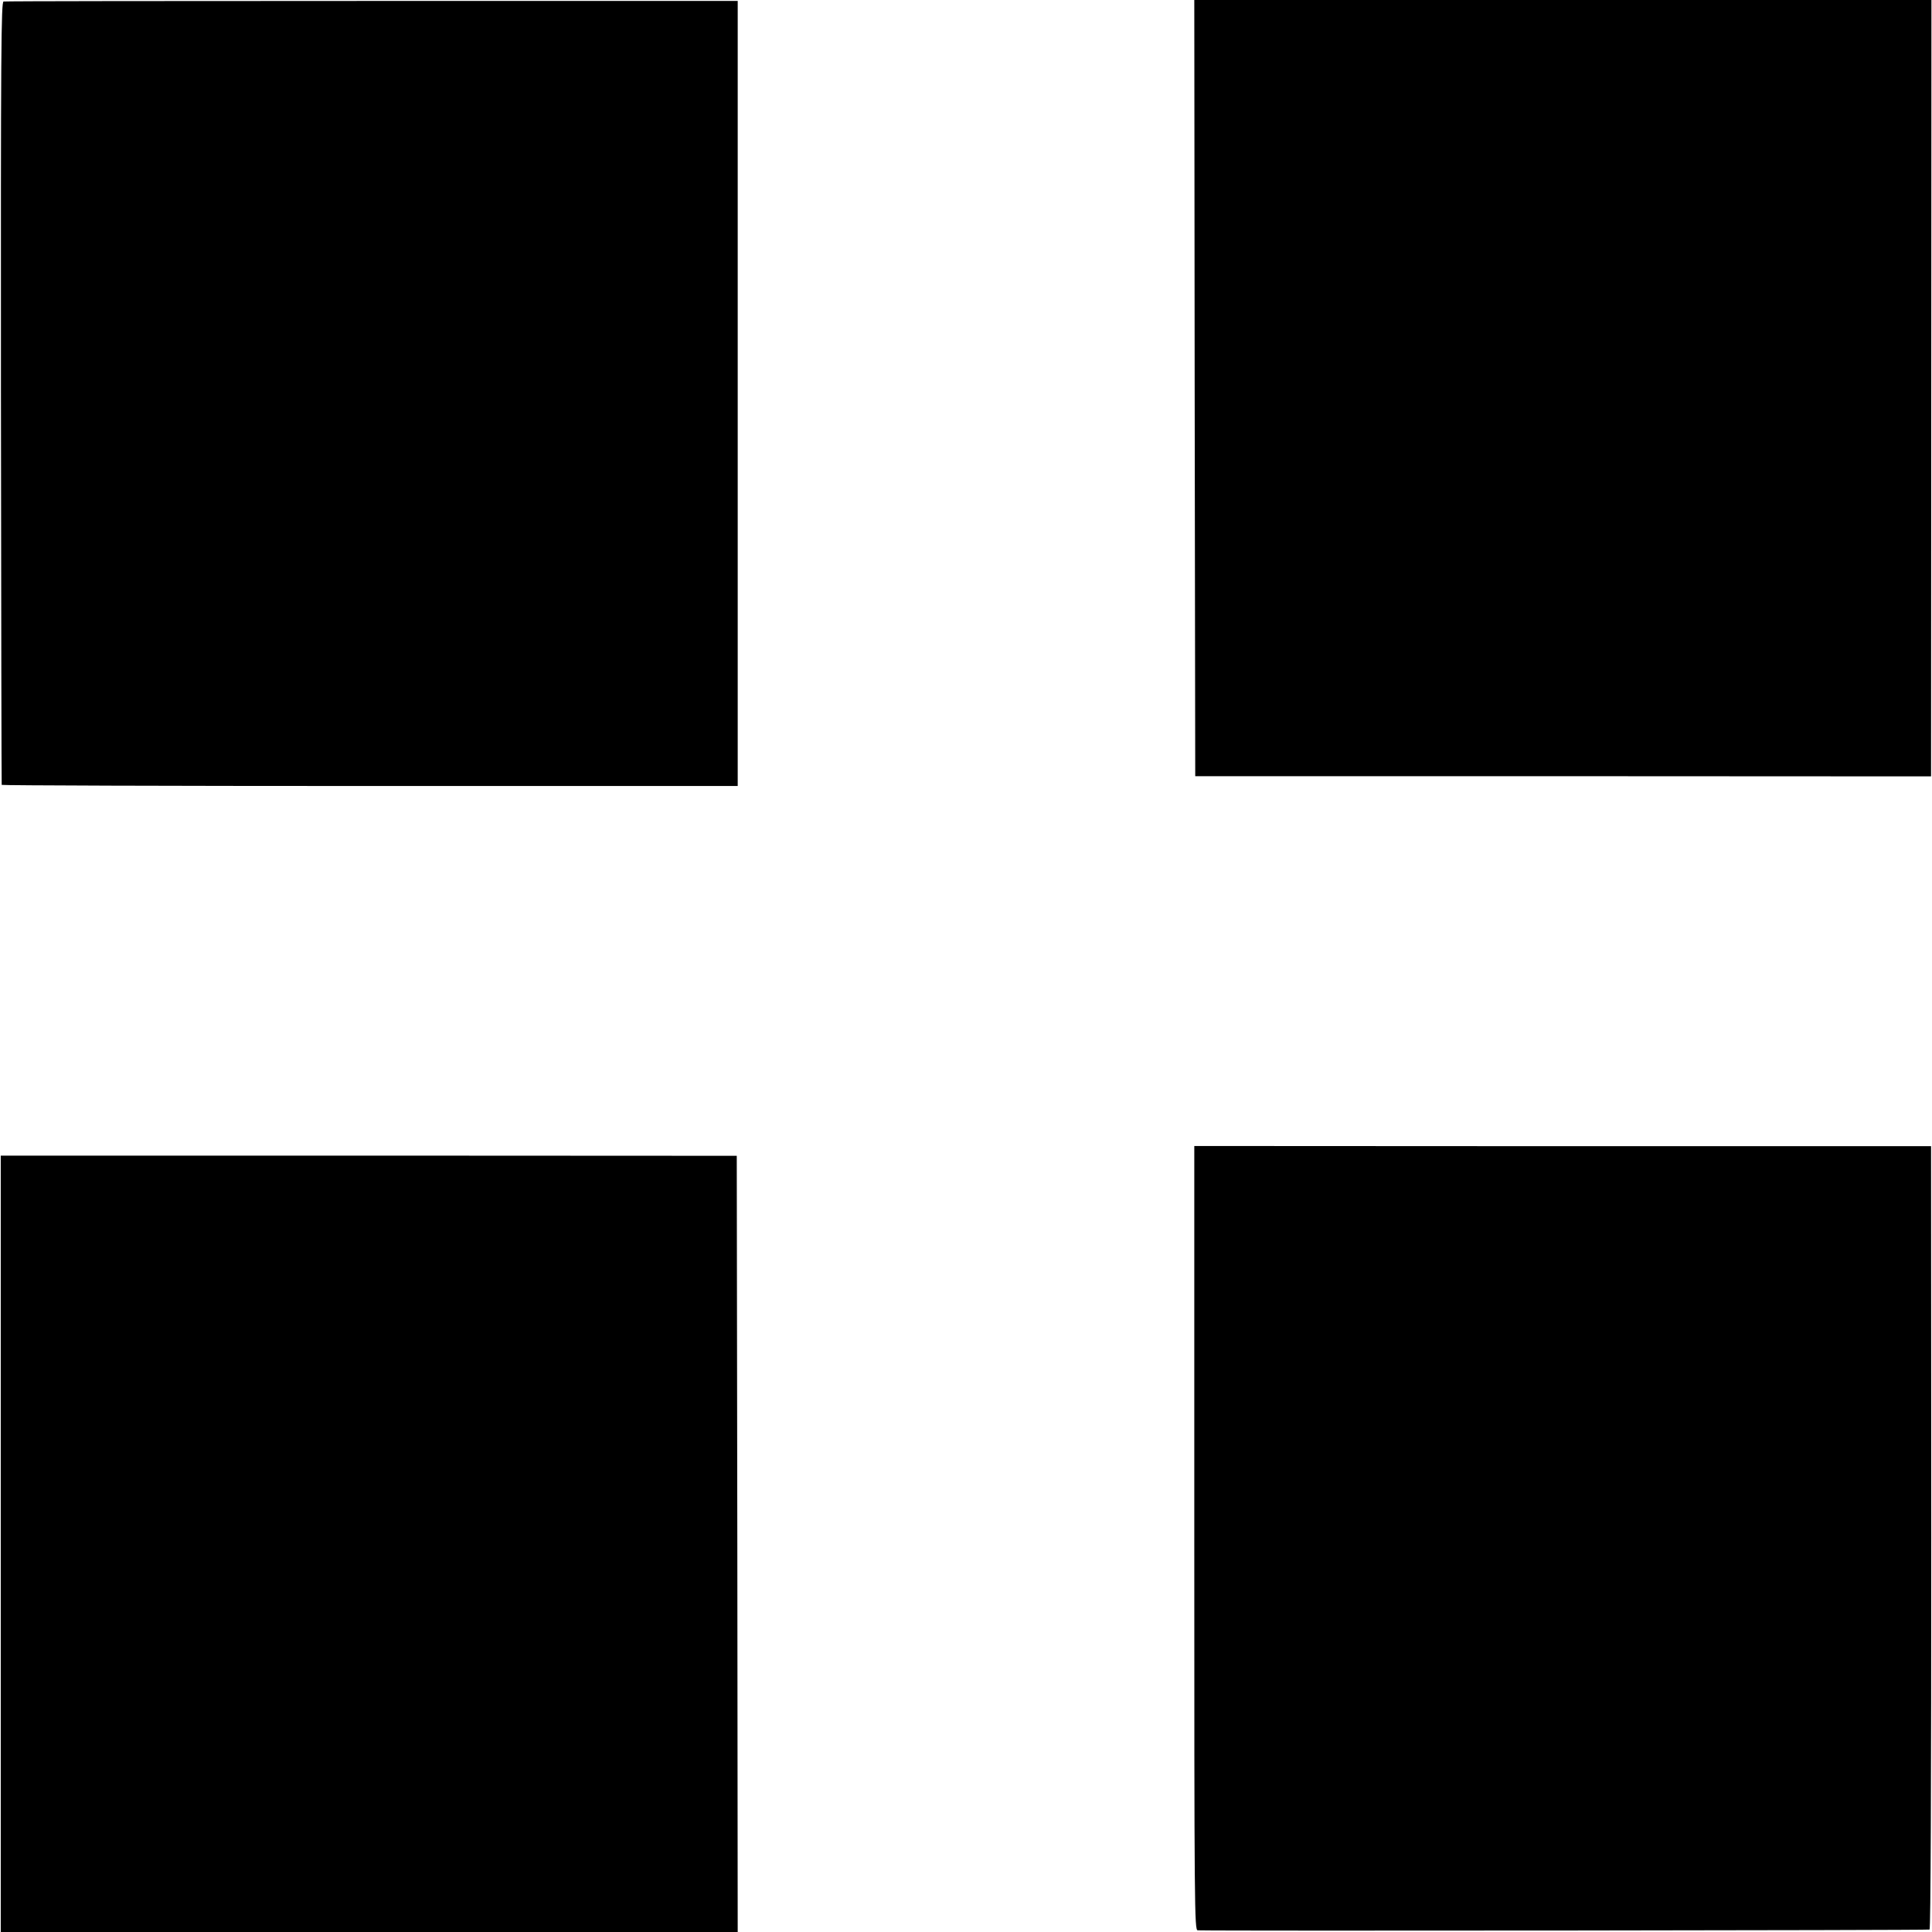
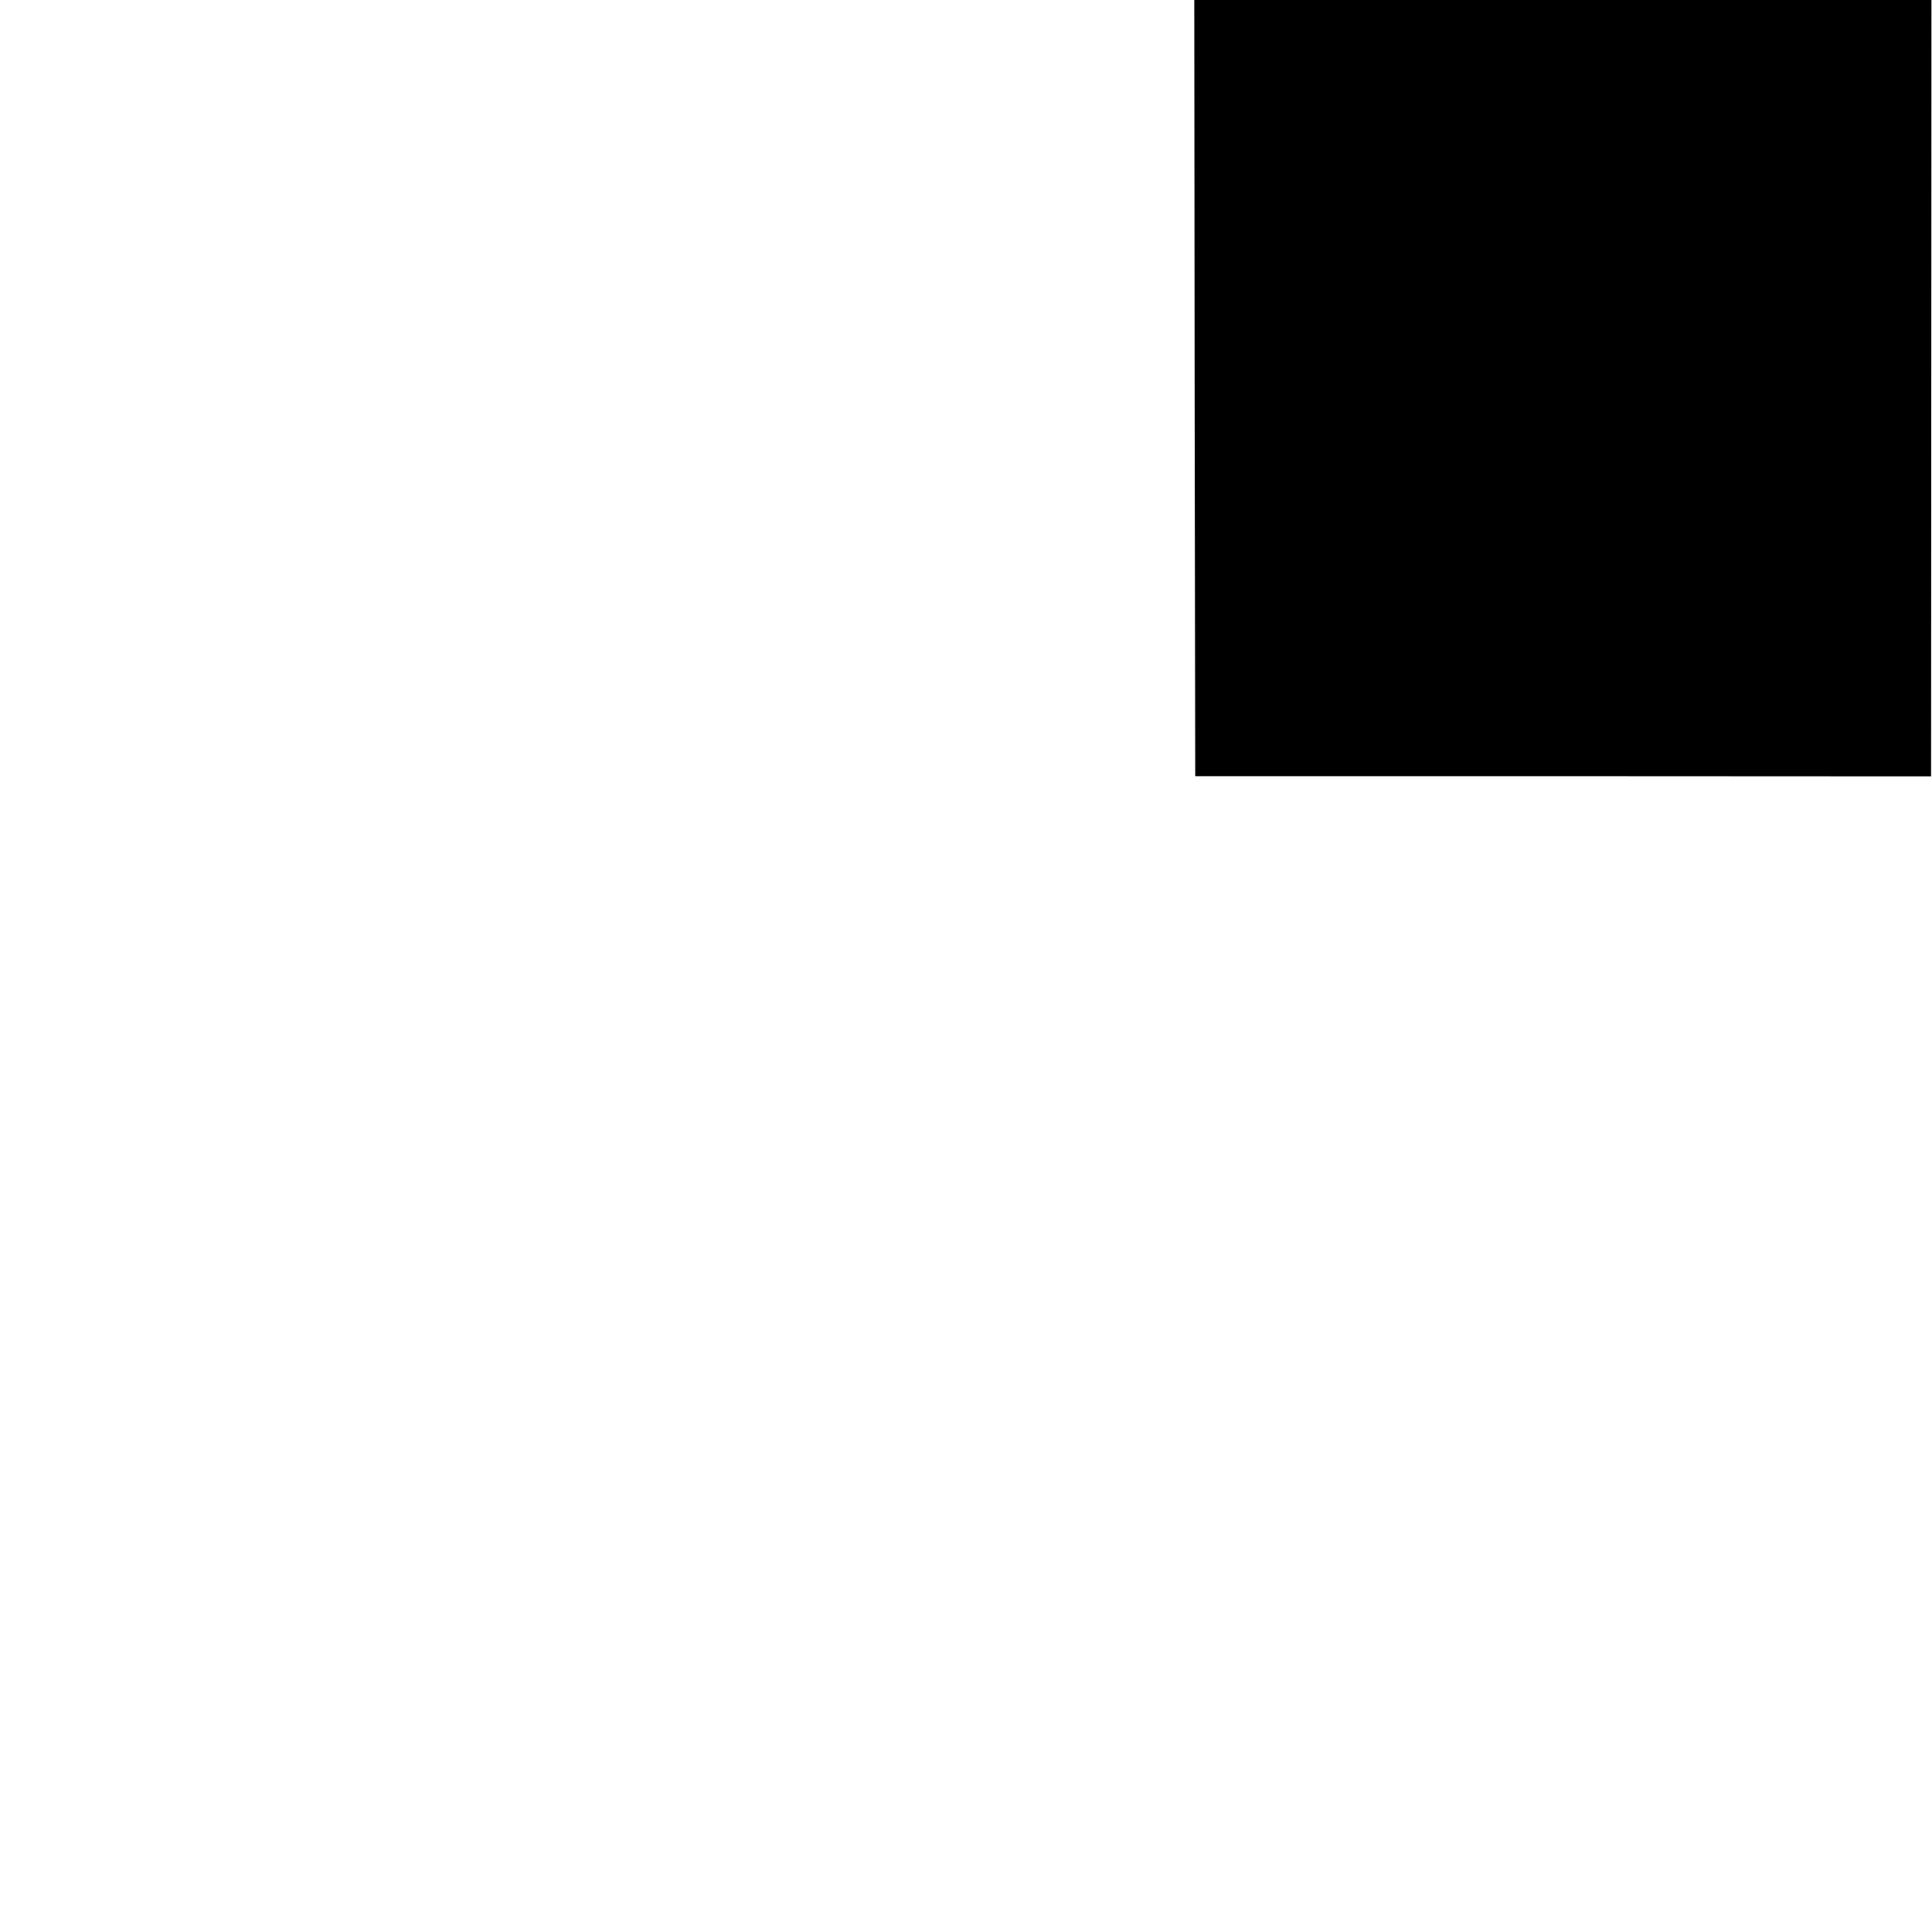
<svg xmlns="http://www.w3.org/2000/svg" version="1.0" width="1024pt" height="1024pt" viewBox="0 0 1024 1024" preserveAspectRatio="xMidYMid meet">
  <g transform="translate(0,1024) scale(0.1,-0.1)" fill="#000000" stroke="none">
-     <path d="M19 10232 c-13 -2 -15 -252 -14 -2075 1 -1140 3 -2074 4 -2077 0 -3 879 -6 1951 -6 l1950 0 0 2081 0 2080 -1938 0 c-1066 0 -1945 -1 -1953 -3z" />
    <path d="M6332 8183 l3 -2057 1950 0 1950 -1 1 2058 1 2057 -1954 0 -1953 0 2 -2057z" />
-     <path d="M6330 2088 c0 -1972 1 -2078 18 -2079 118 -4 3872 0 3879 4 6 4 9 774 9 2079 l-1 2073 -1952 0 -1953 1 0 -2078z" />
-     <path d="M4 2058 l0 -2058 1953 0 1953 0 -2 2057 -3 2057 -1951 1 -1950 0 0 -2057z" />
  </g>
</svg>